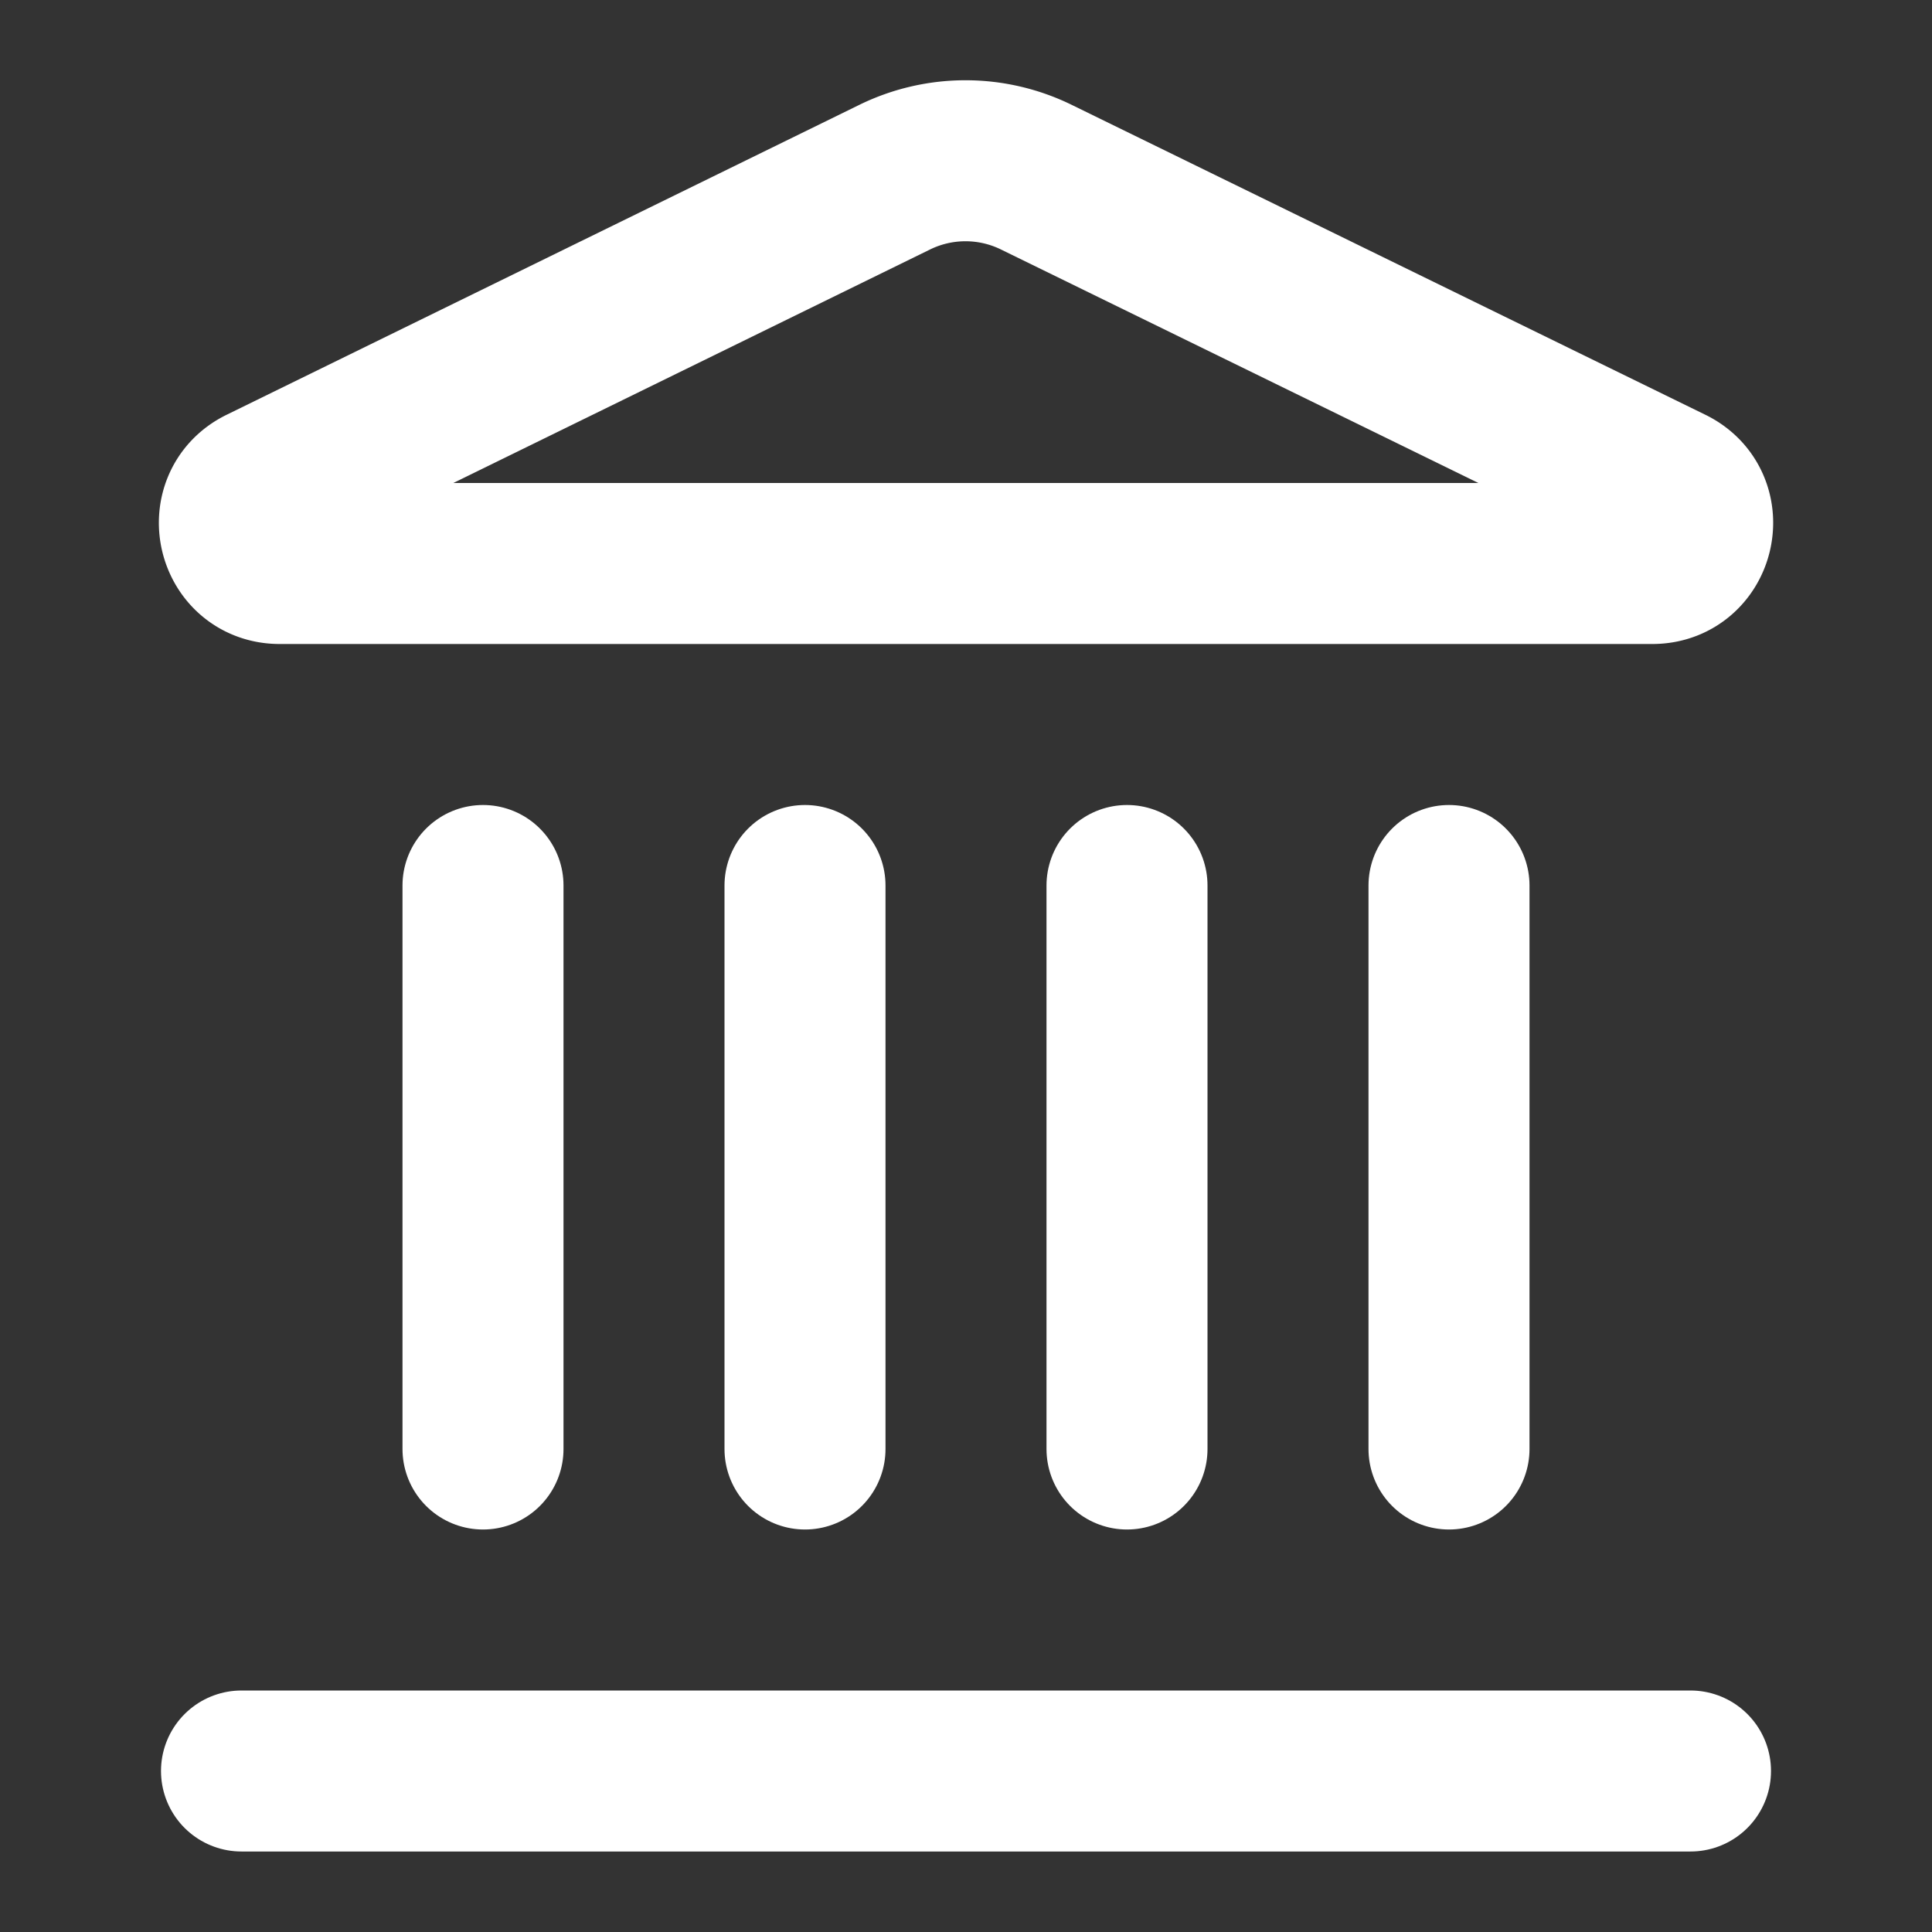
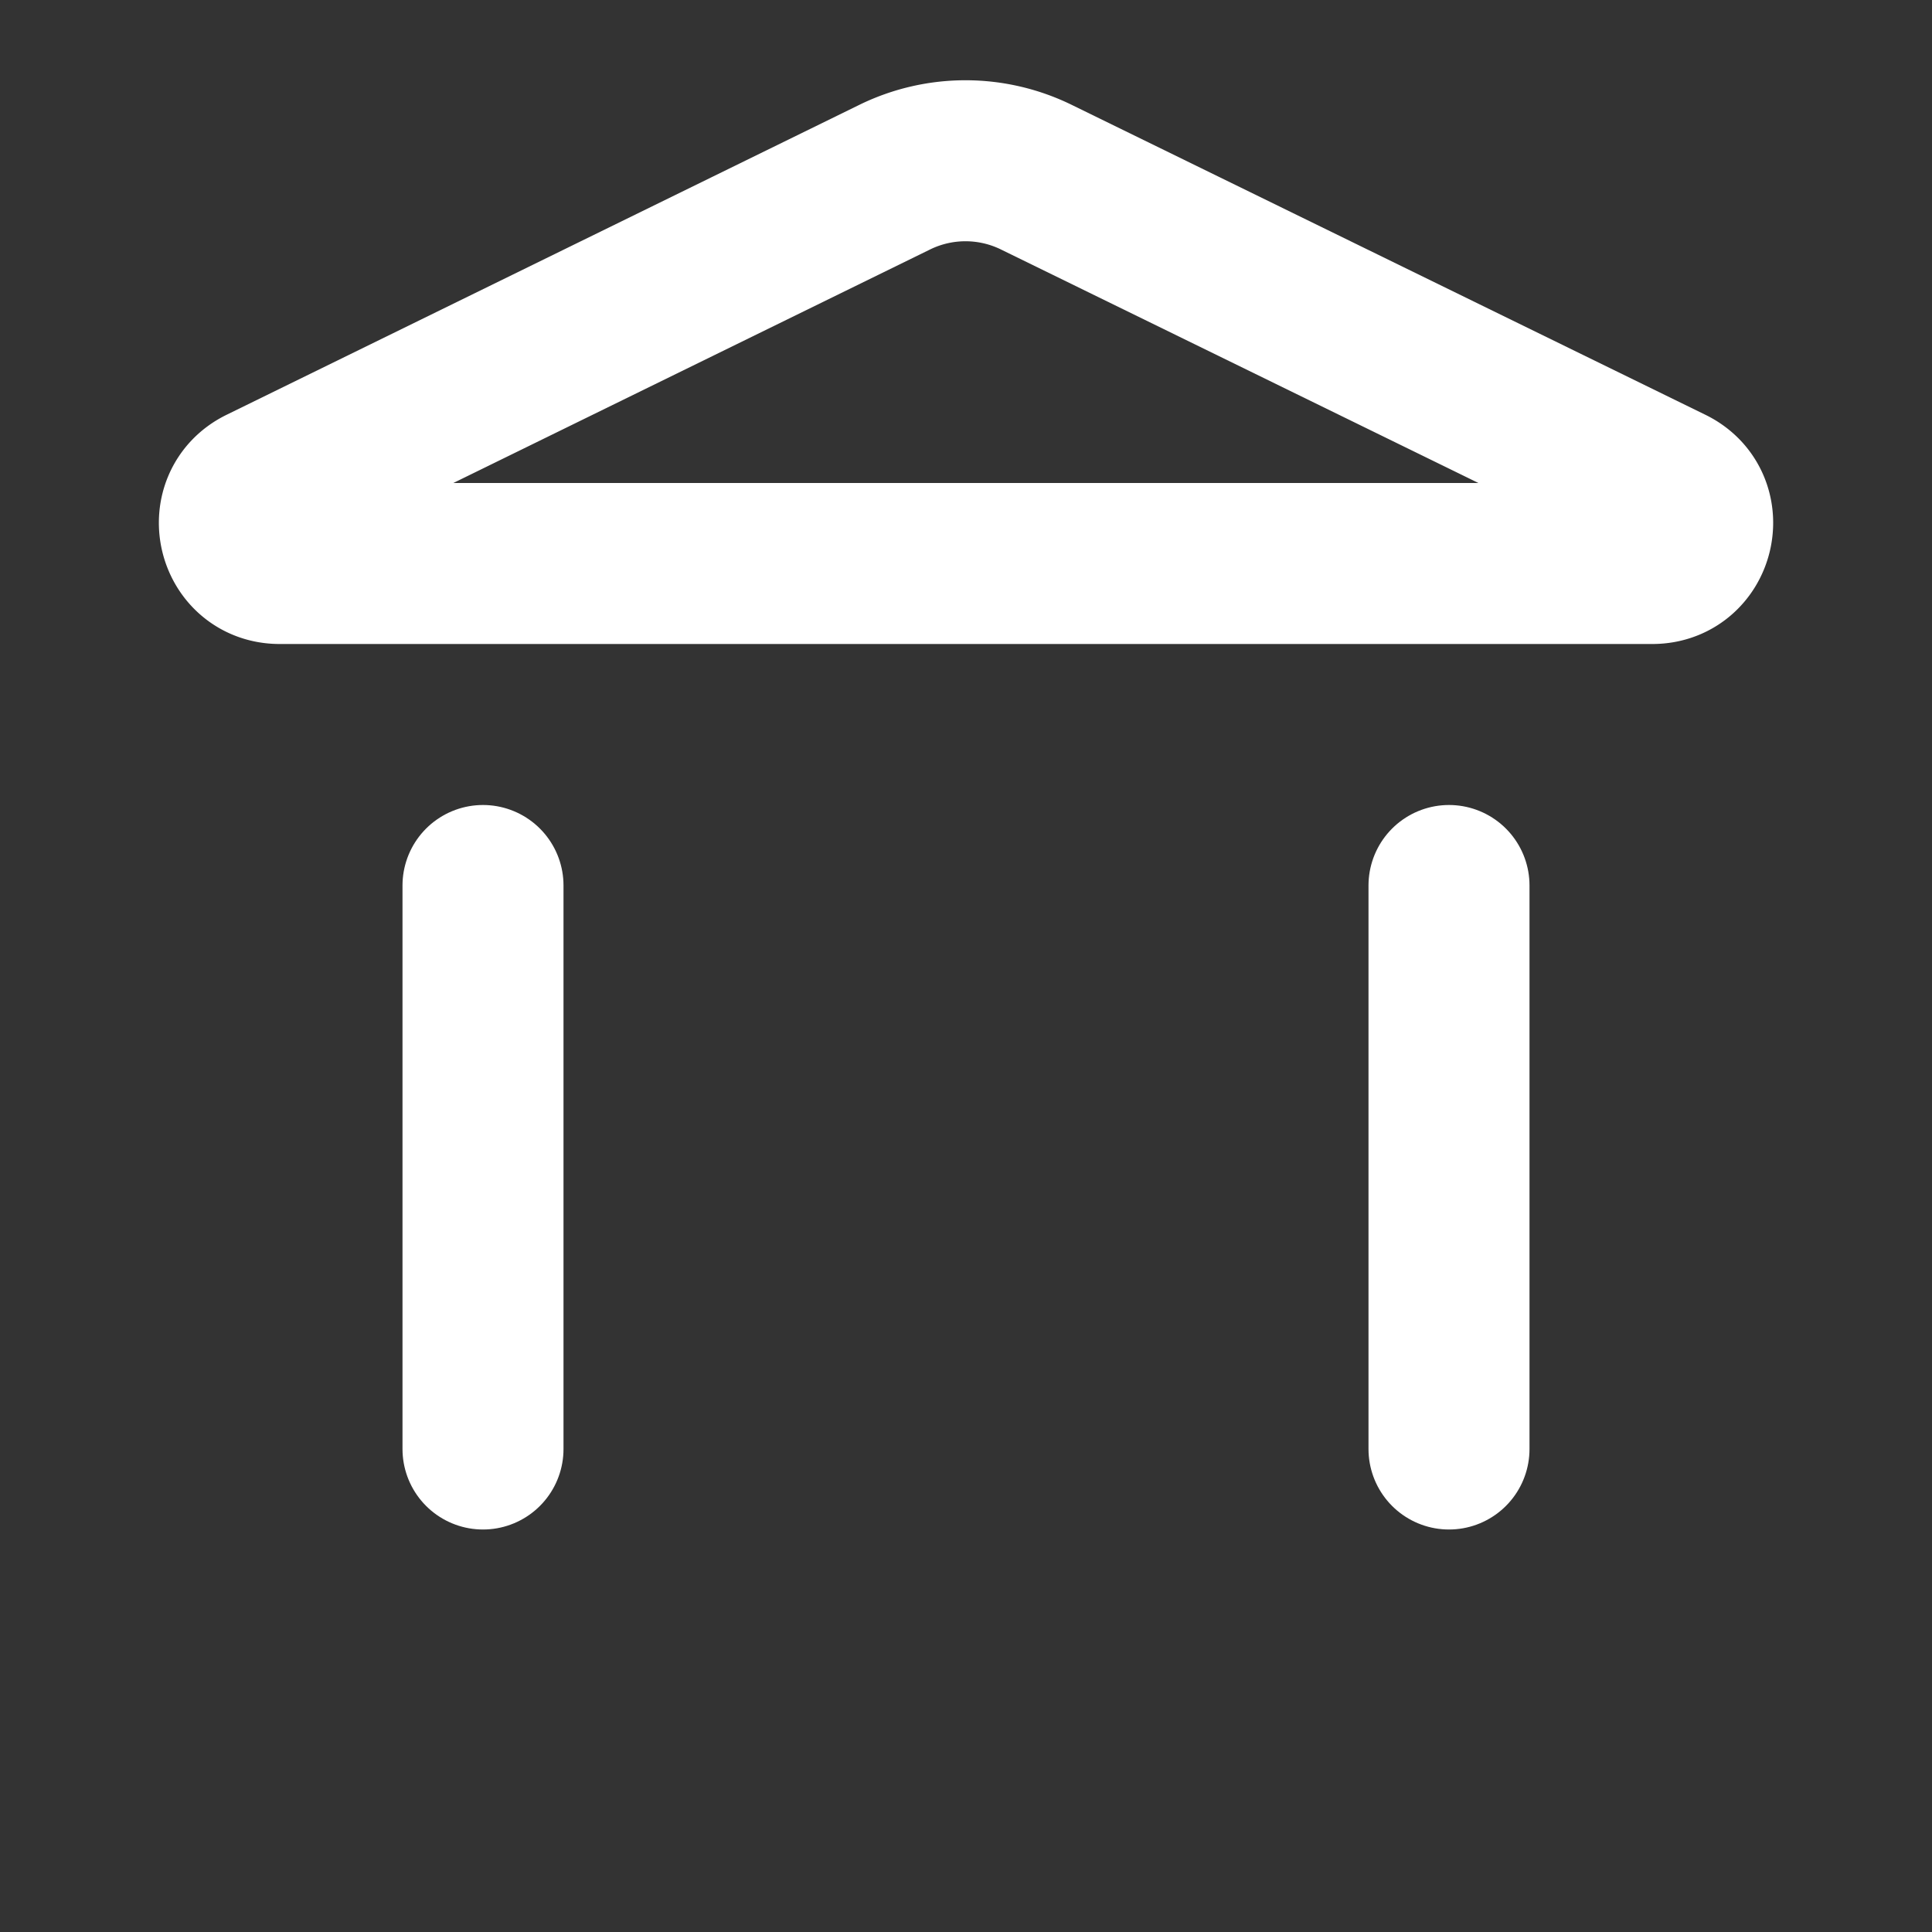
<svg xmlns="http://www.w3.org/2000/svg" xmlns:ns1="http://sodipodi.sourceforge.net/DTD/sodipodi-0.dtd" xmlns:ns2="http://www.inkscape.org/namespaces/inkscape" width="24" height="24" viewBox="0 0 24 24" fill="none" stroke="currentColor" stroke-width="2" stroke-linecap="round" stroke-linejoin="round" class="lucide lucide-landmark-icon lucide-landmark" version="1.1" id="svg6" ns1:docname="landmark.svg" ns2:version="1.4.2 (f4327f4, 2025-05-13)">
  <rect x="0" y="0" width="24" height="24" fill="#333333" stroke="none" />
  <defs id="defs6" />
  <ns1:namedview id="namedview6" pagecolor="#ffffff" bordercolor="#000000" borderopacity="0.25" ns2:showpageshadow="2" ns2:pageopacity="0.0" ns2:pagecheckerboard="0" ns2:deskcolor="#d1d1d1" ns2:zoom="75.625" ns2:cx="12" ns2:cy="17.646281" ns2:window-width="3840" ns2:window-height="2054" ns2:window-x="1789" ns2:window-y="184" ns2:window-maximized="1" ns2:current-layer="svg6" />
-   <path d="M10 18v-7" id="path1" style="stroke:#ffffff;stroke-opacity:1" />
  <path d="M11.12 2.198a2 2 0 0 1 1.76.006l7.866 3.847c.476.233.31.949-.22.949H3.474c-.53 0-.695-.716-.22-.949z" id="path2" style="stroke:#ffffff;stroke-opacity:1" />
-   <path d="M14 18v-7" id="path3" style="stroke:#ffffff;stroke-opacity:1" />
  <path d="M18 18v-7" id="path4" style="stroke:#ffffff;stroke-opacity:1" />
-   <path d="M3 22h18" id="path5" style="stroke:#ffffff;stroke-opacity:1" />
  <path d="M6 18v-7" id="path6" style="stroke:#ffffff;stroke-opacity:1" />
</svg>